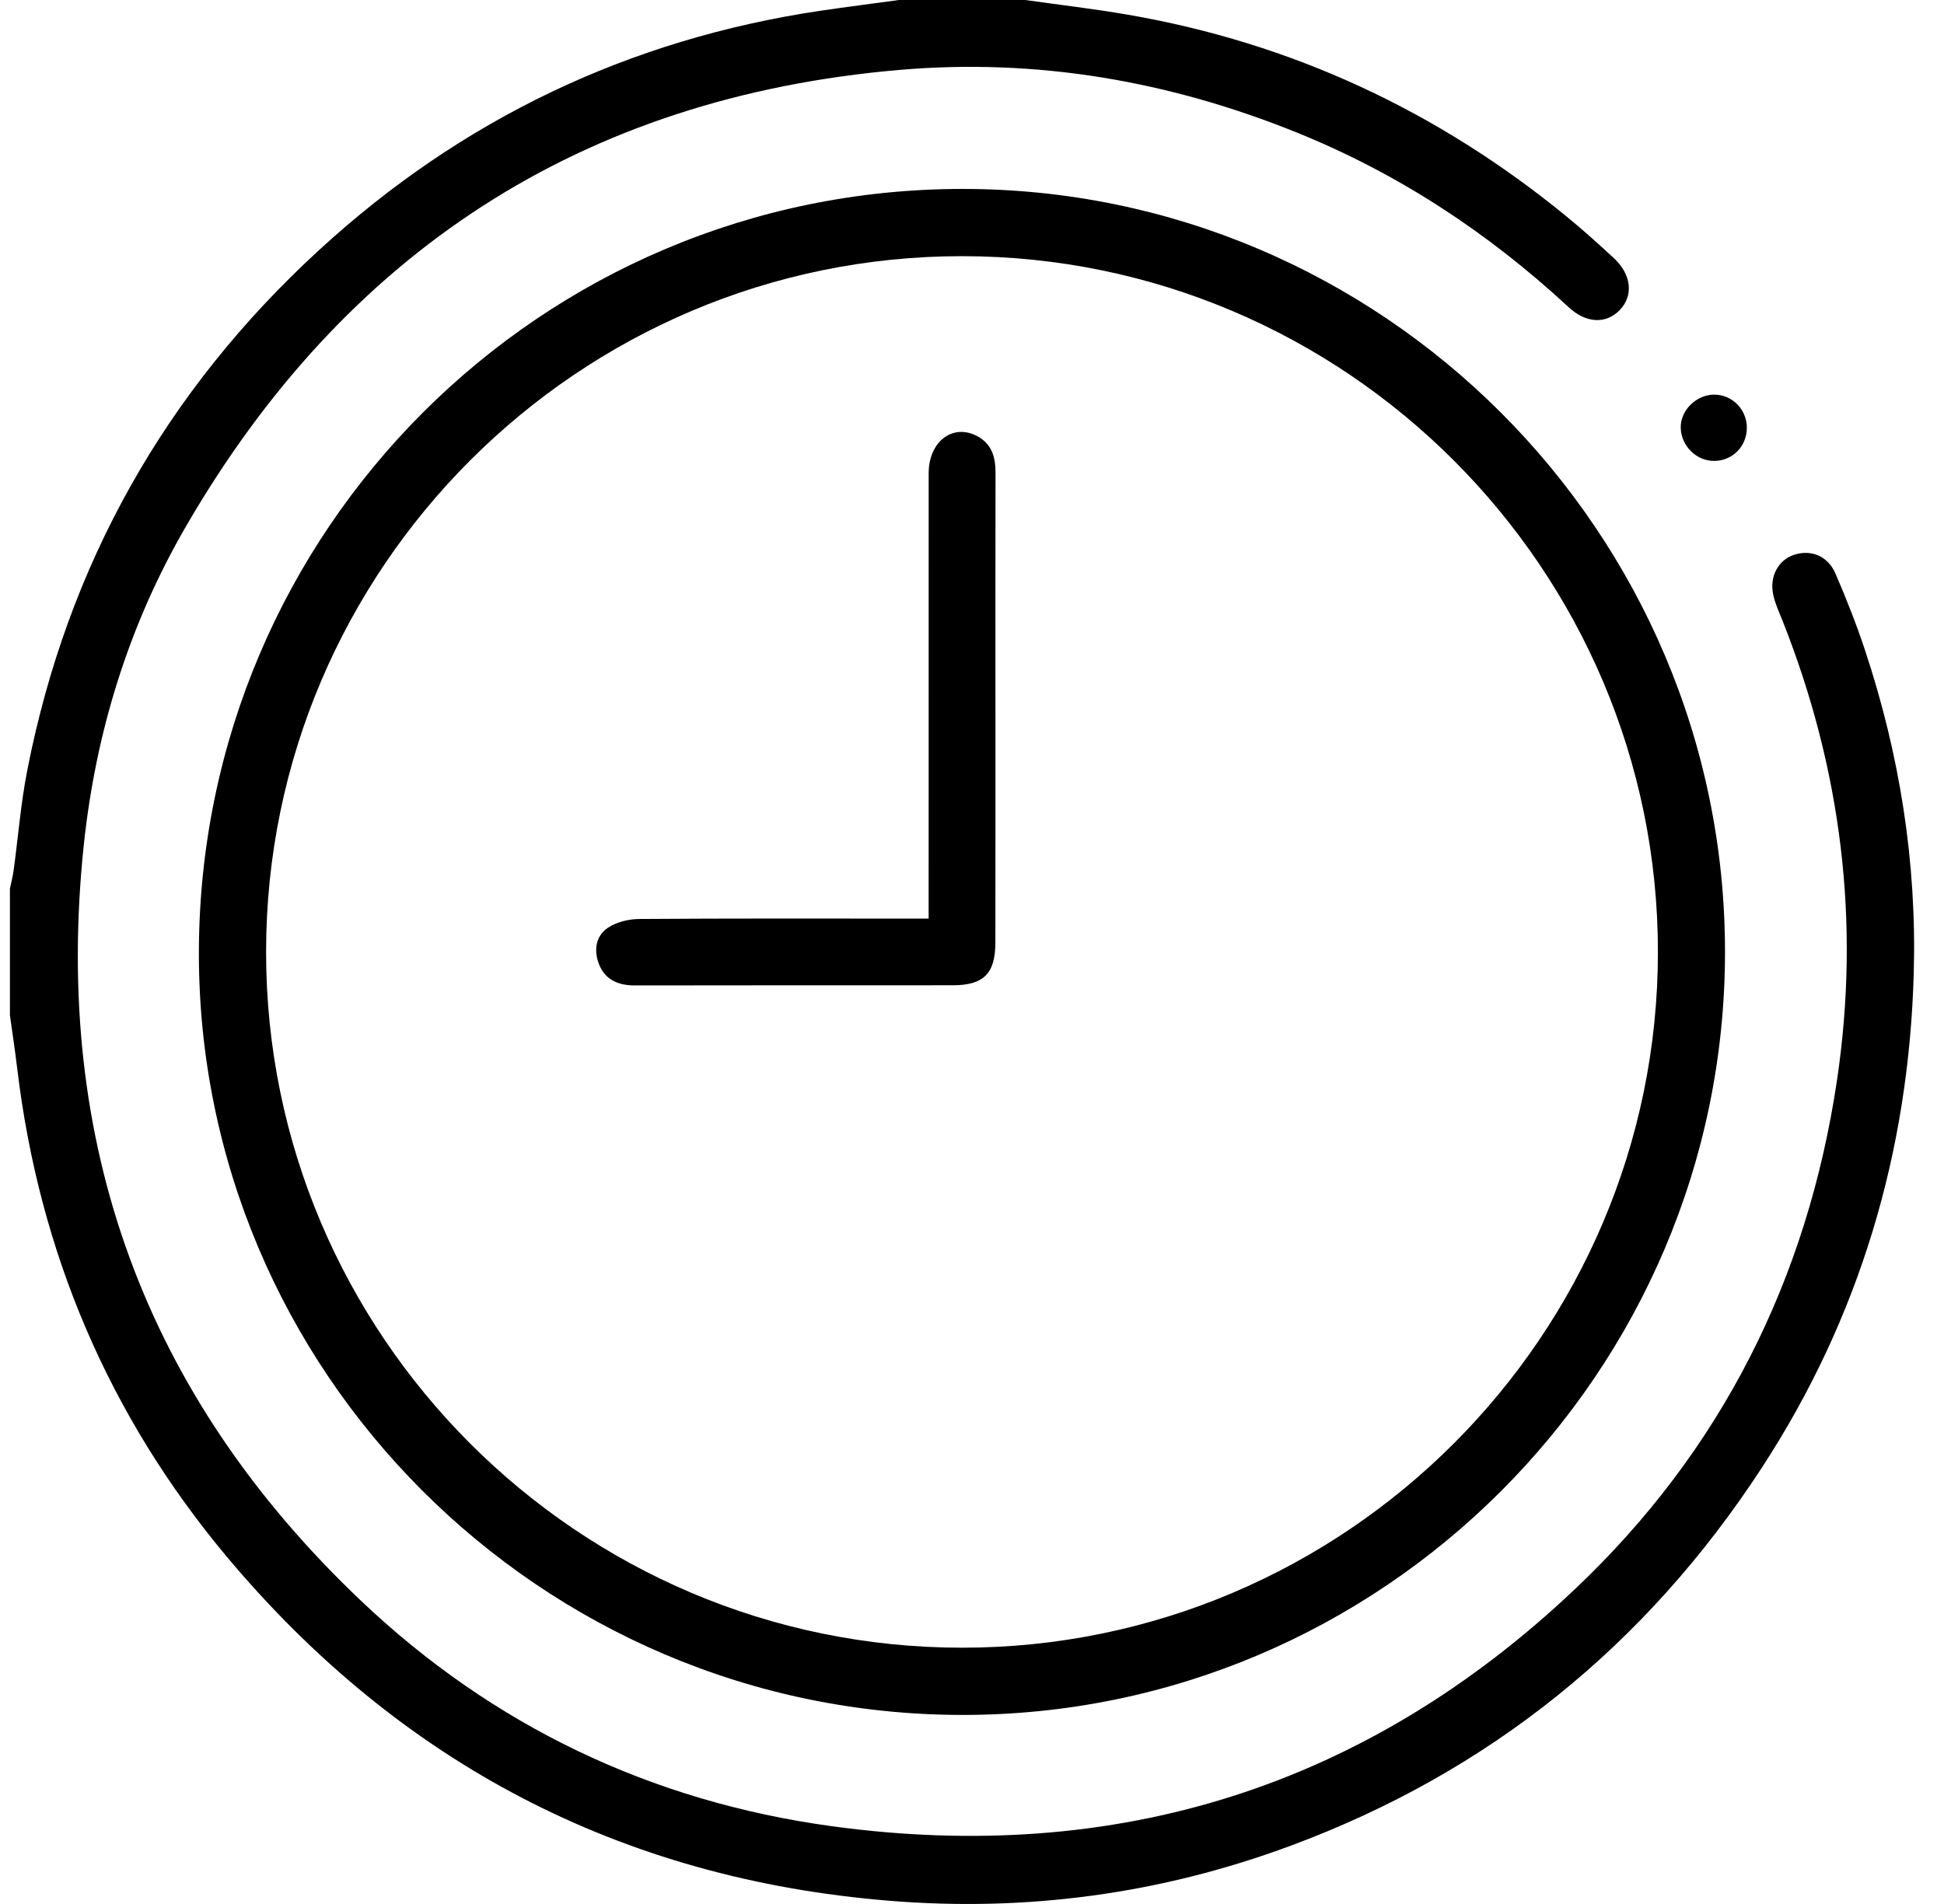
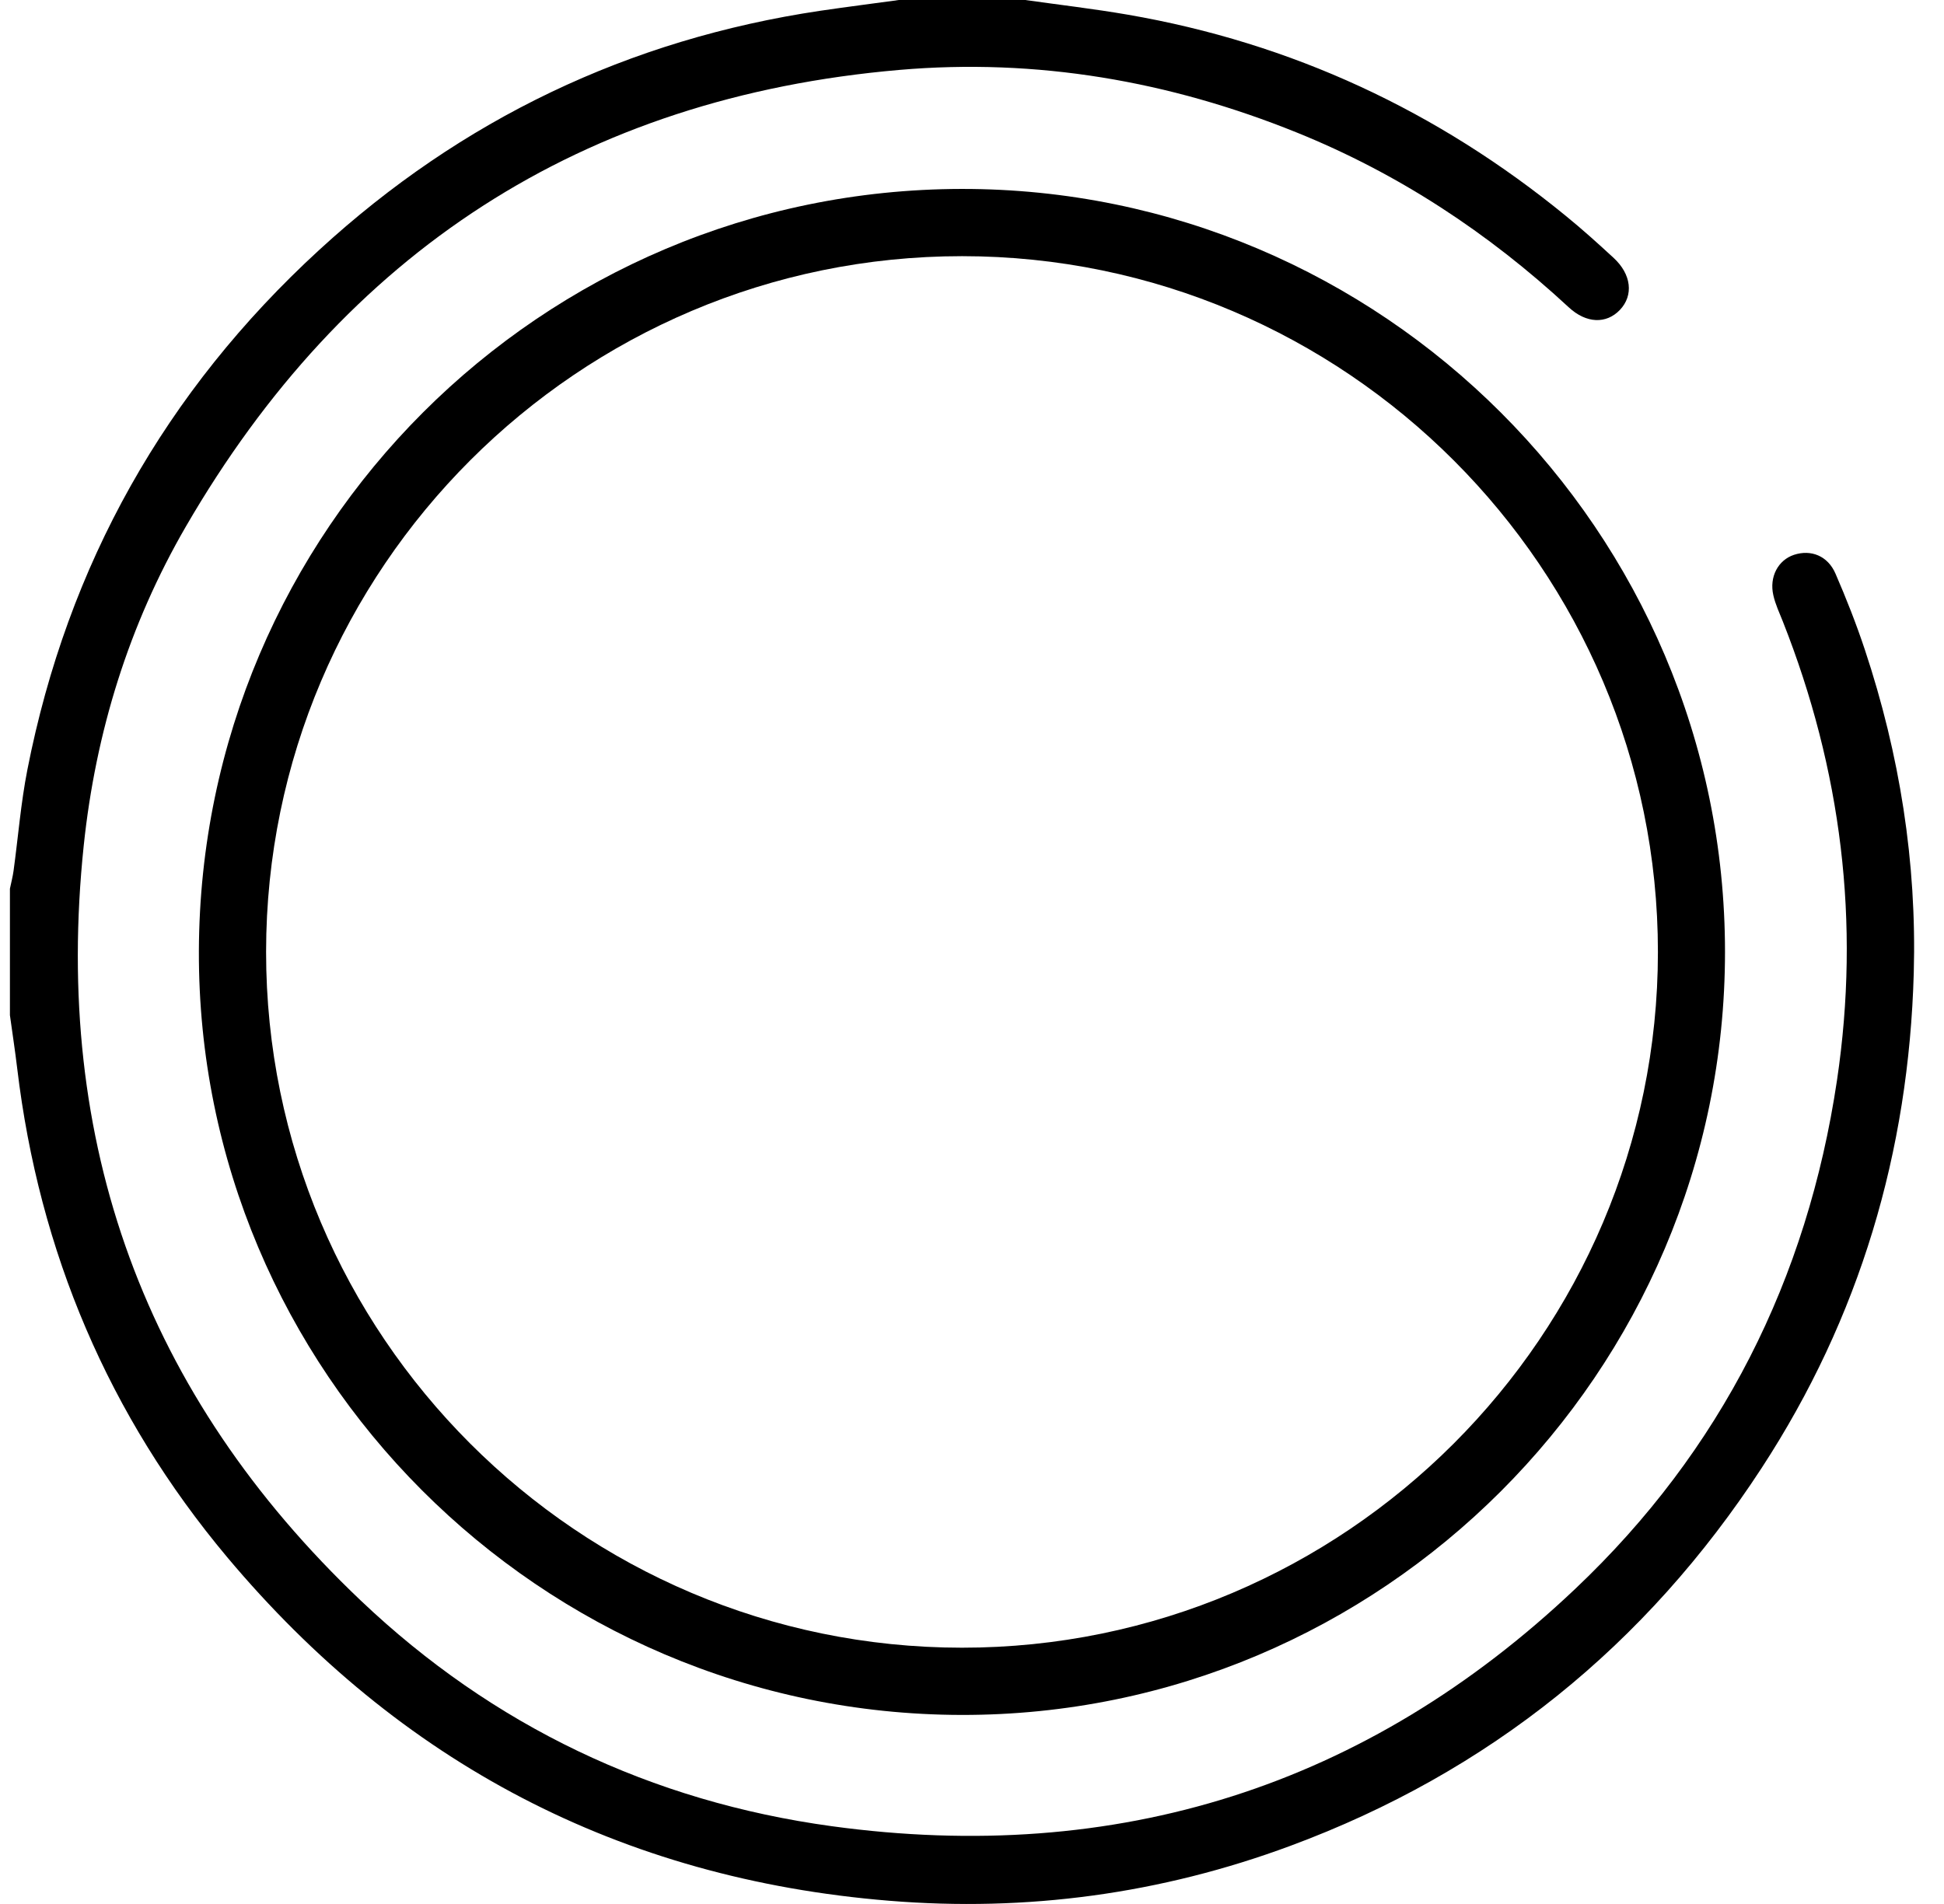
<svg xmlns="http://www.w3.org/2000/svg" width="49" height="48" viewBox="0 0 49 48" fill="none">
  <path d="M25.843 0C26.703 0.122 27.568 0.222 28.426 0.37C32.558 1.083 36.234 2.796 39.474 5.448C39.885 5.783 40.281 6.14 40.67 6.499C41.123 6.915 41.18 7.447 40.83 7.814C40.489 8.17 39.986 8.16 39.54 7.746C37.517 5.871 35.25 4.378 32.689 3.342C29.47 2.041 26.13 1.463 22.664 1.763C14.664 2.456 8.692 6.362 4.685 13.274C3.247 15.754 2.41 18.462 2.11 21.321C1.326 28.803 3.644 35.174 9.092 40.349C12.419 43.51 16.414 45.416 20.965 46.039C28.151 47.022 34.446 45.041 39.71 40.051C43.385 36.569 45.555 32.257 46.303 27.233C46.895 23.249 46.413 19.402 44.938 15.668C44.852 15.451 44.75 15.236 44.699 15.009C44.591 14.543 44.819 14.119 45.22 13.987C45.647 13.847 46.071 14.012 46.265 14.462C46.538 15.091 46.789 15.729 47.005 16.379C47.883 19.021 48.315 21.737 48.238 24.523C48.114 29.038 46.874 33.222 44.402 37.011C41.489 41.479 37.533 44.678 32.523 46.535C29.259 47.745 25.882 48.203 22.407 47.918C15.635 47.365 10.077 44.442 5.727 39.258C2.74 35.692 0.986 31.562 0.433 26.93C0.38 26.483 0.311 26.038 0.25 25.593C0.25 24.53 0.25 23.467 0.25 22.405C0.281 22.254 0.321 22.104 0.342 21.951C0.458 21.103 0.525 20.245 0.69 19.405C1.705 14.235 4.167 9.862 8.044 6.303C11.632 3.008 15.846 0.992 20.672 0.272C21.334 0.175 21.996 0.091 22.657 0C23.717 0 24.78 0 25.843 0Z" fill="#212121" style="fill:#212121;fill:color(display-p3 0.129 0.129 0.129);fill-opacity:1;" />
  <path d="M43.48 24C43.479 34.602 34.821 43.253 24.234 43.234C13.62 43.215 4.978 34.555 5.013 23.974C5.05 13.364 13.639 4.779 24.236 4.763C34.827 4.748 43.482 13.4 43.48 24ZM6.707 23.995C6.703 33.659 14.576 41.535 24.244 41.539C33.905 41.544 41.787 33.666 41.789 24.002C41.792 14.342 33.914 6.461 24.251 6.458C14.586 6.457 6.711 14.329 6.707 23.995Z" fill="#212121" style="fill:#212121;fill:color(display-p3 0.129 0.129 0.129);fill-opacity:1;" />
-   <path d="M44.031 10.786C44.028 11.255 43.669 11.618 43.205 11.62C42.756 11.621 42.375 11.241 42.364 10.784C42.354 10.348 42.755 9.95 43.205 9.949C43.662 9.947 44.032 10.323 44.031 10.786Z" fill="#212121" style="fill:#212121;fill:color(display-p3 0.129 0.129 0.129);fill-opacity:1;" />
-   <path d="M23.407 23.158C23.407 22.931 23.407 22.748 23.407 22.565C23.407 19.02 23.406 15.475 23.408 11.93C23.408 11.124 24.025 10.663 24.642 11.001C25 11.196 25.093 11.526 25.093 11.912C25.088 14.005 25.091 16.097 25.091 18.19C25.091 20.048 25.092 21.906 25.089 23.765C25.088 24.544 24.794 24.839 24.013 24.839C21.343 24.841 18.673 24.837 16.002 24.843C15.584 24.845 15.251 24.698 15.099 24.311C14.965 23.972 15.007 23.596 15.329 23.385C15.547 23.242 15.848 23.17 16.112 23.168C18.36 23.151 20.61 23.158 22.858 23.158C23.026 23.158 23.193 23.158 23.407 23.158Z" fill="#212121" style="fill:#212121;fill:color(display-p3 0.129 0.129 0.129);fill-opacity:1;" />
</svg>